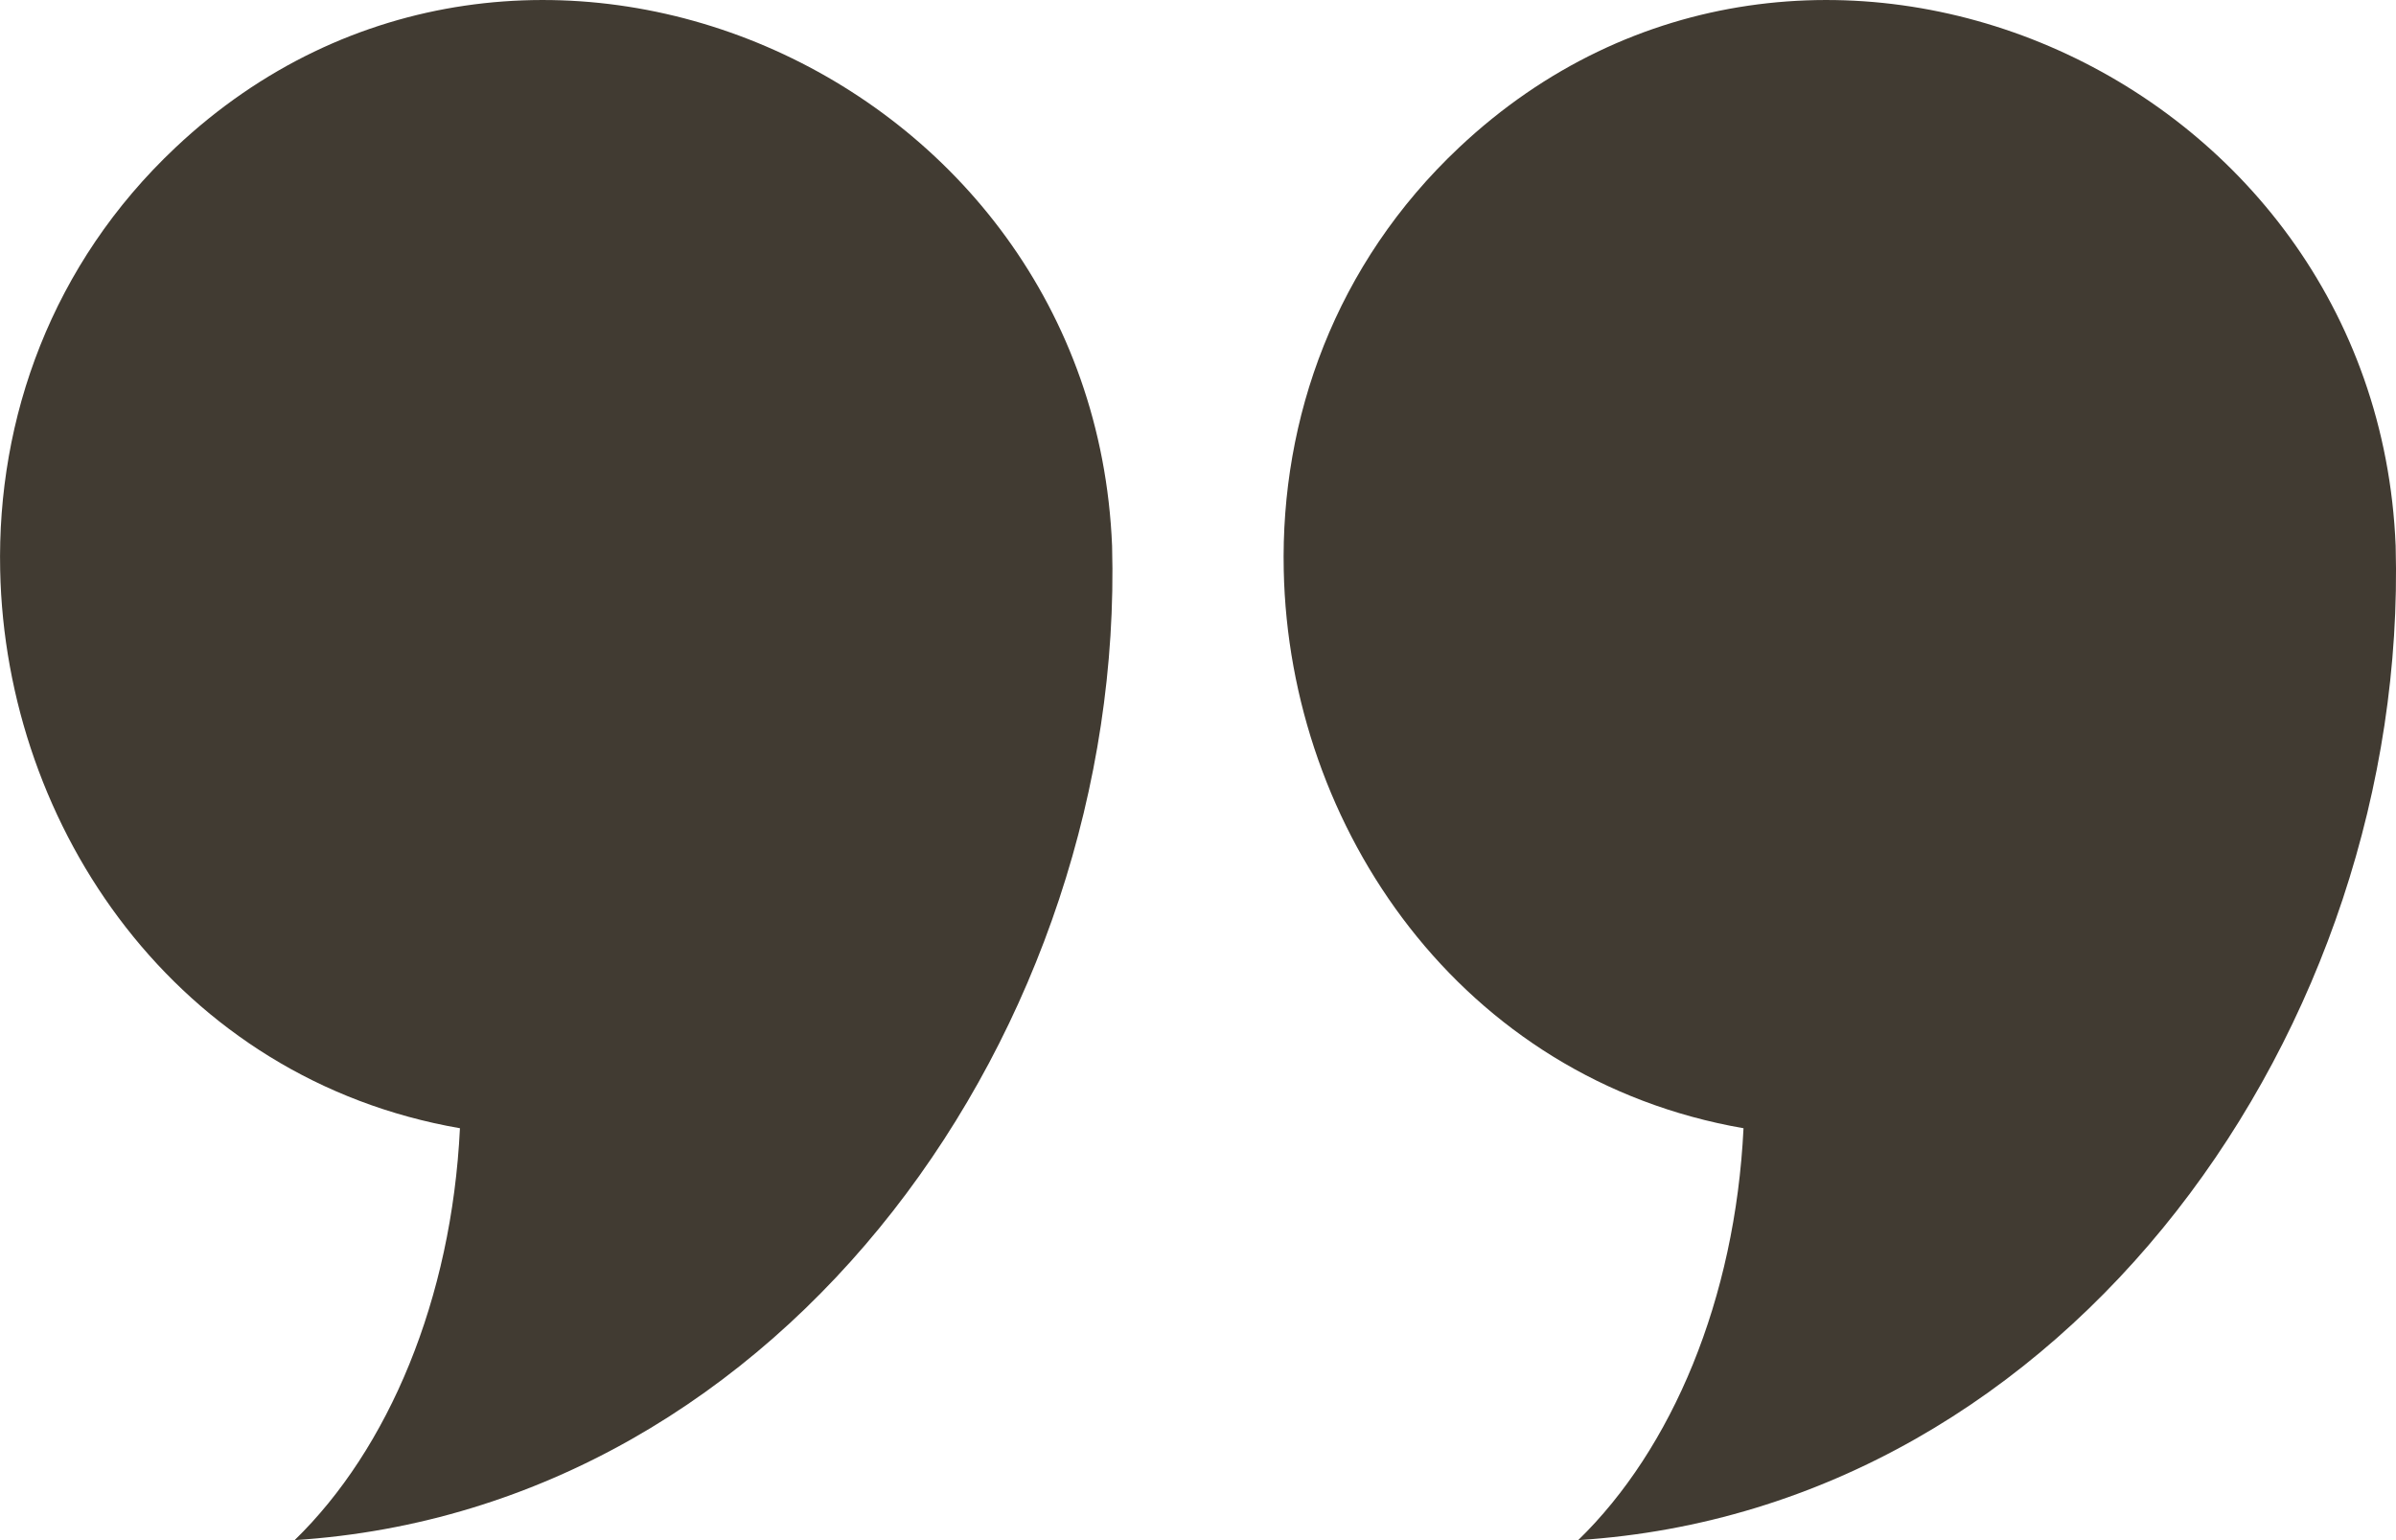
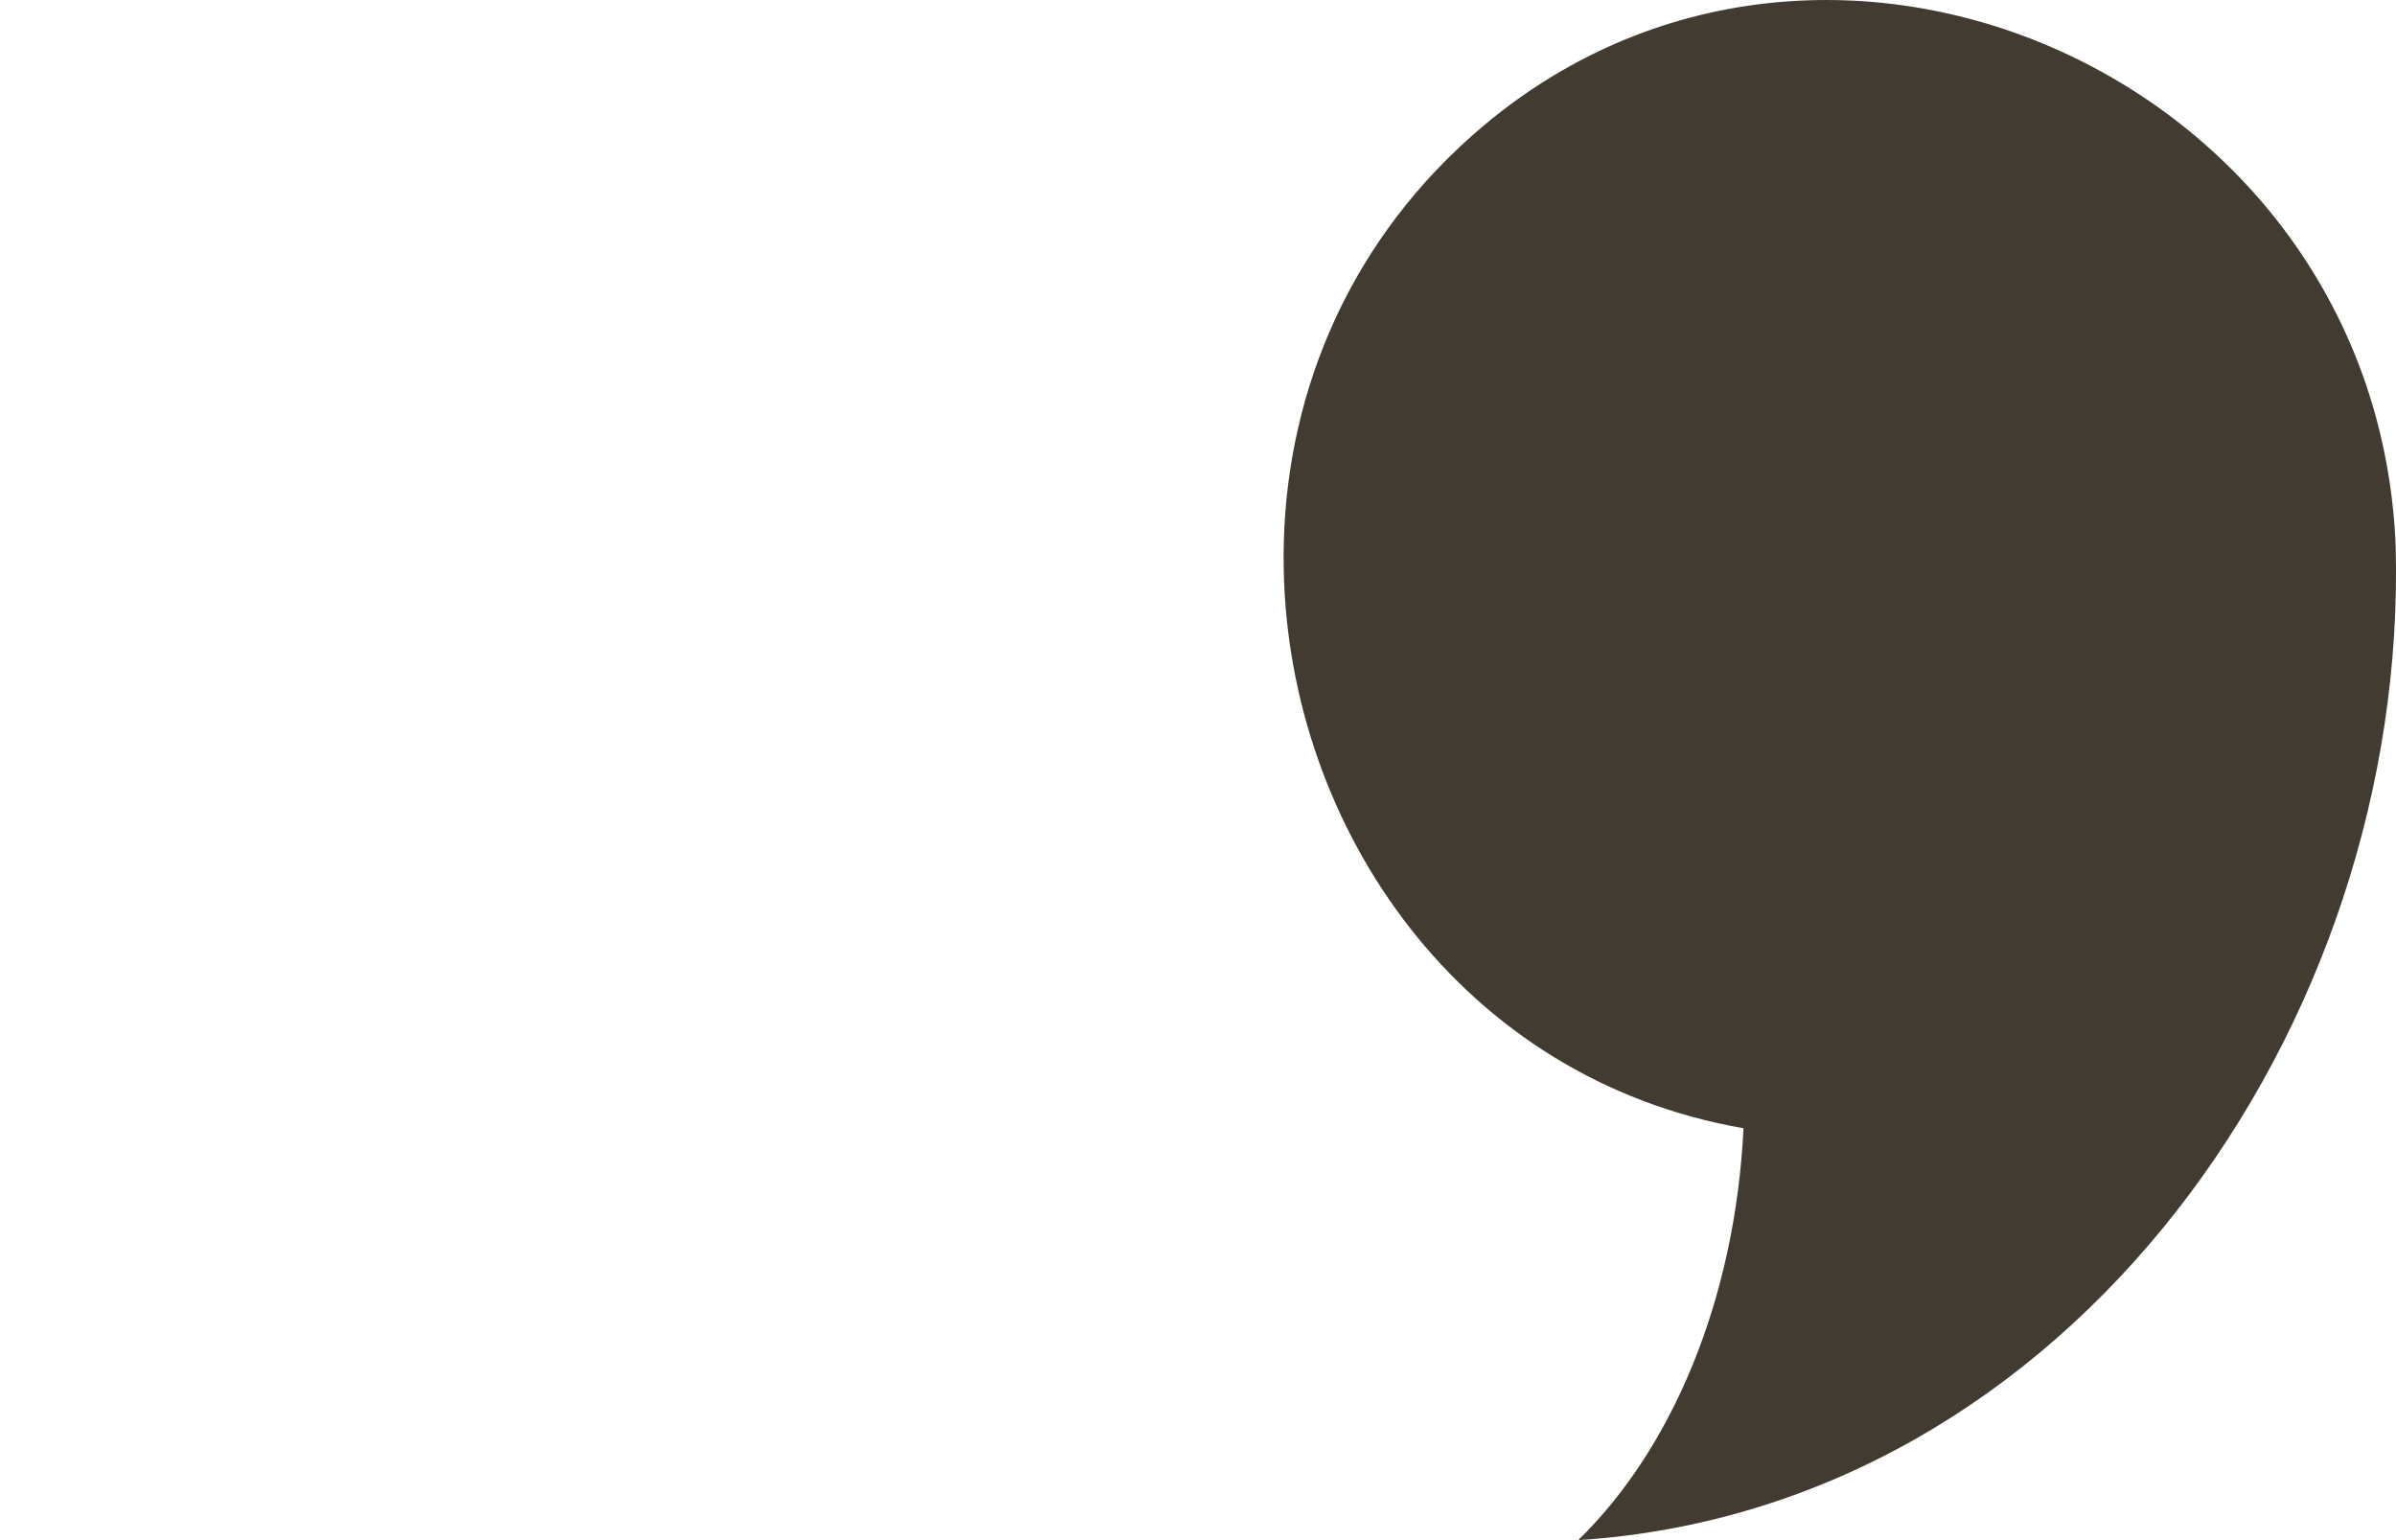
<svg xmlns="http://www.w3.org/2000/svg" width="28" height="18" viewBox="0 0 28 18" fill="none">
-   <path d="M2.051 1.724C6.084 -2.076 12.771 0.82 12.996 6.38C13.148 11.99 9.197 17.631 3.443 18C4.54 16.934 5.278 15.185 5.375 13.186C2.073 12.613 0.064 9.679 0.002 6.665C-0.036 4.89 0.603 3.087 2.051 1.724Z" fill="#413B32" />
  <path d="M17.051 1.724C21.084 -2.076 27.771 0.82 27.996 6.38C28.148 11.99 24.197 17.631 18.443 18C19.54 16.934 20.278 15.185 20.375 13.186C17.073 12.613 15.064 9.679 15.002 6.665C14.964 4.89 15.603 3.087 17.051 1.724Z" fill="#413B32" />
</svg>